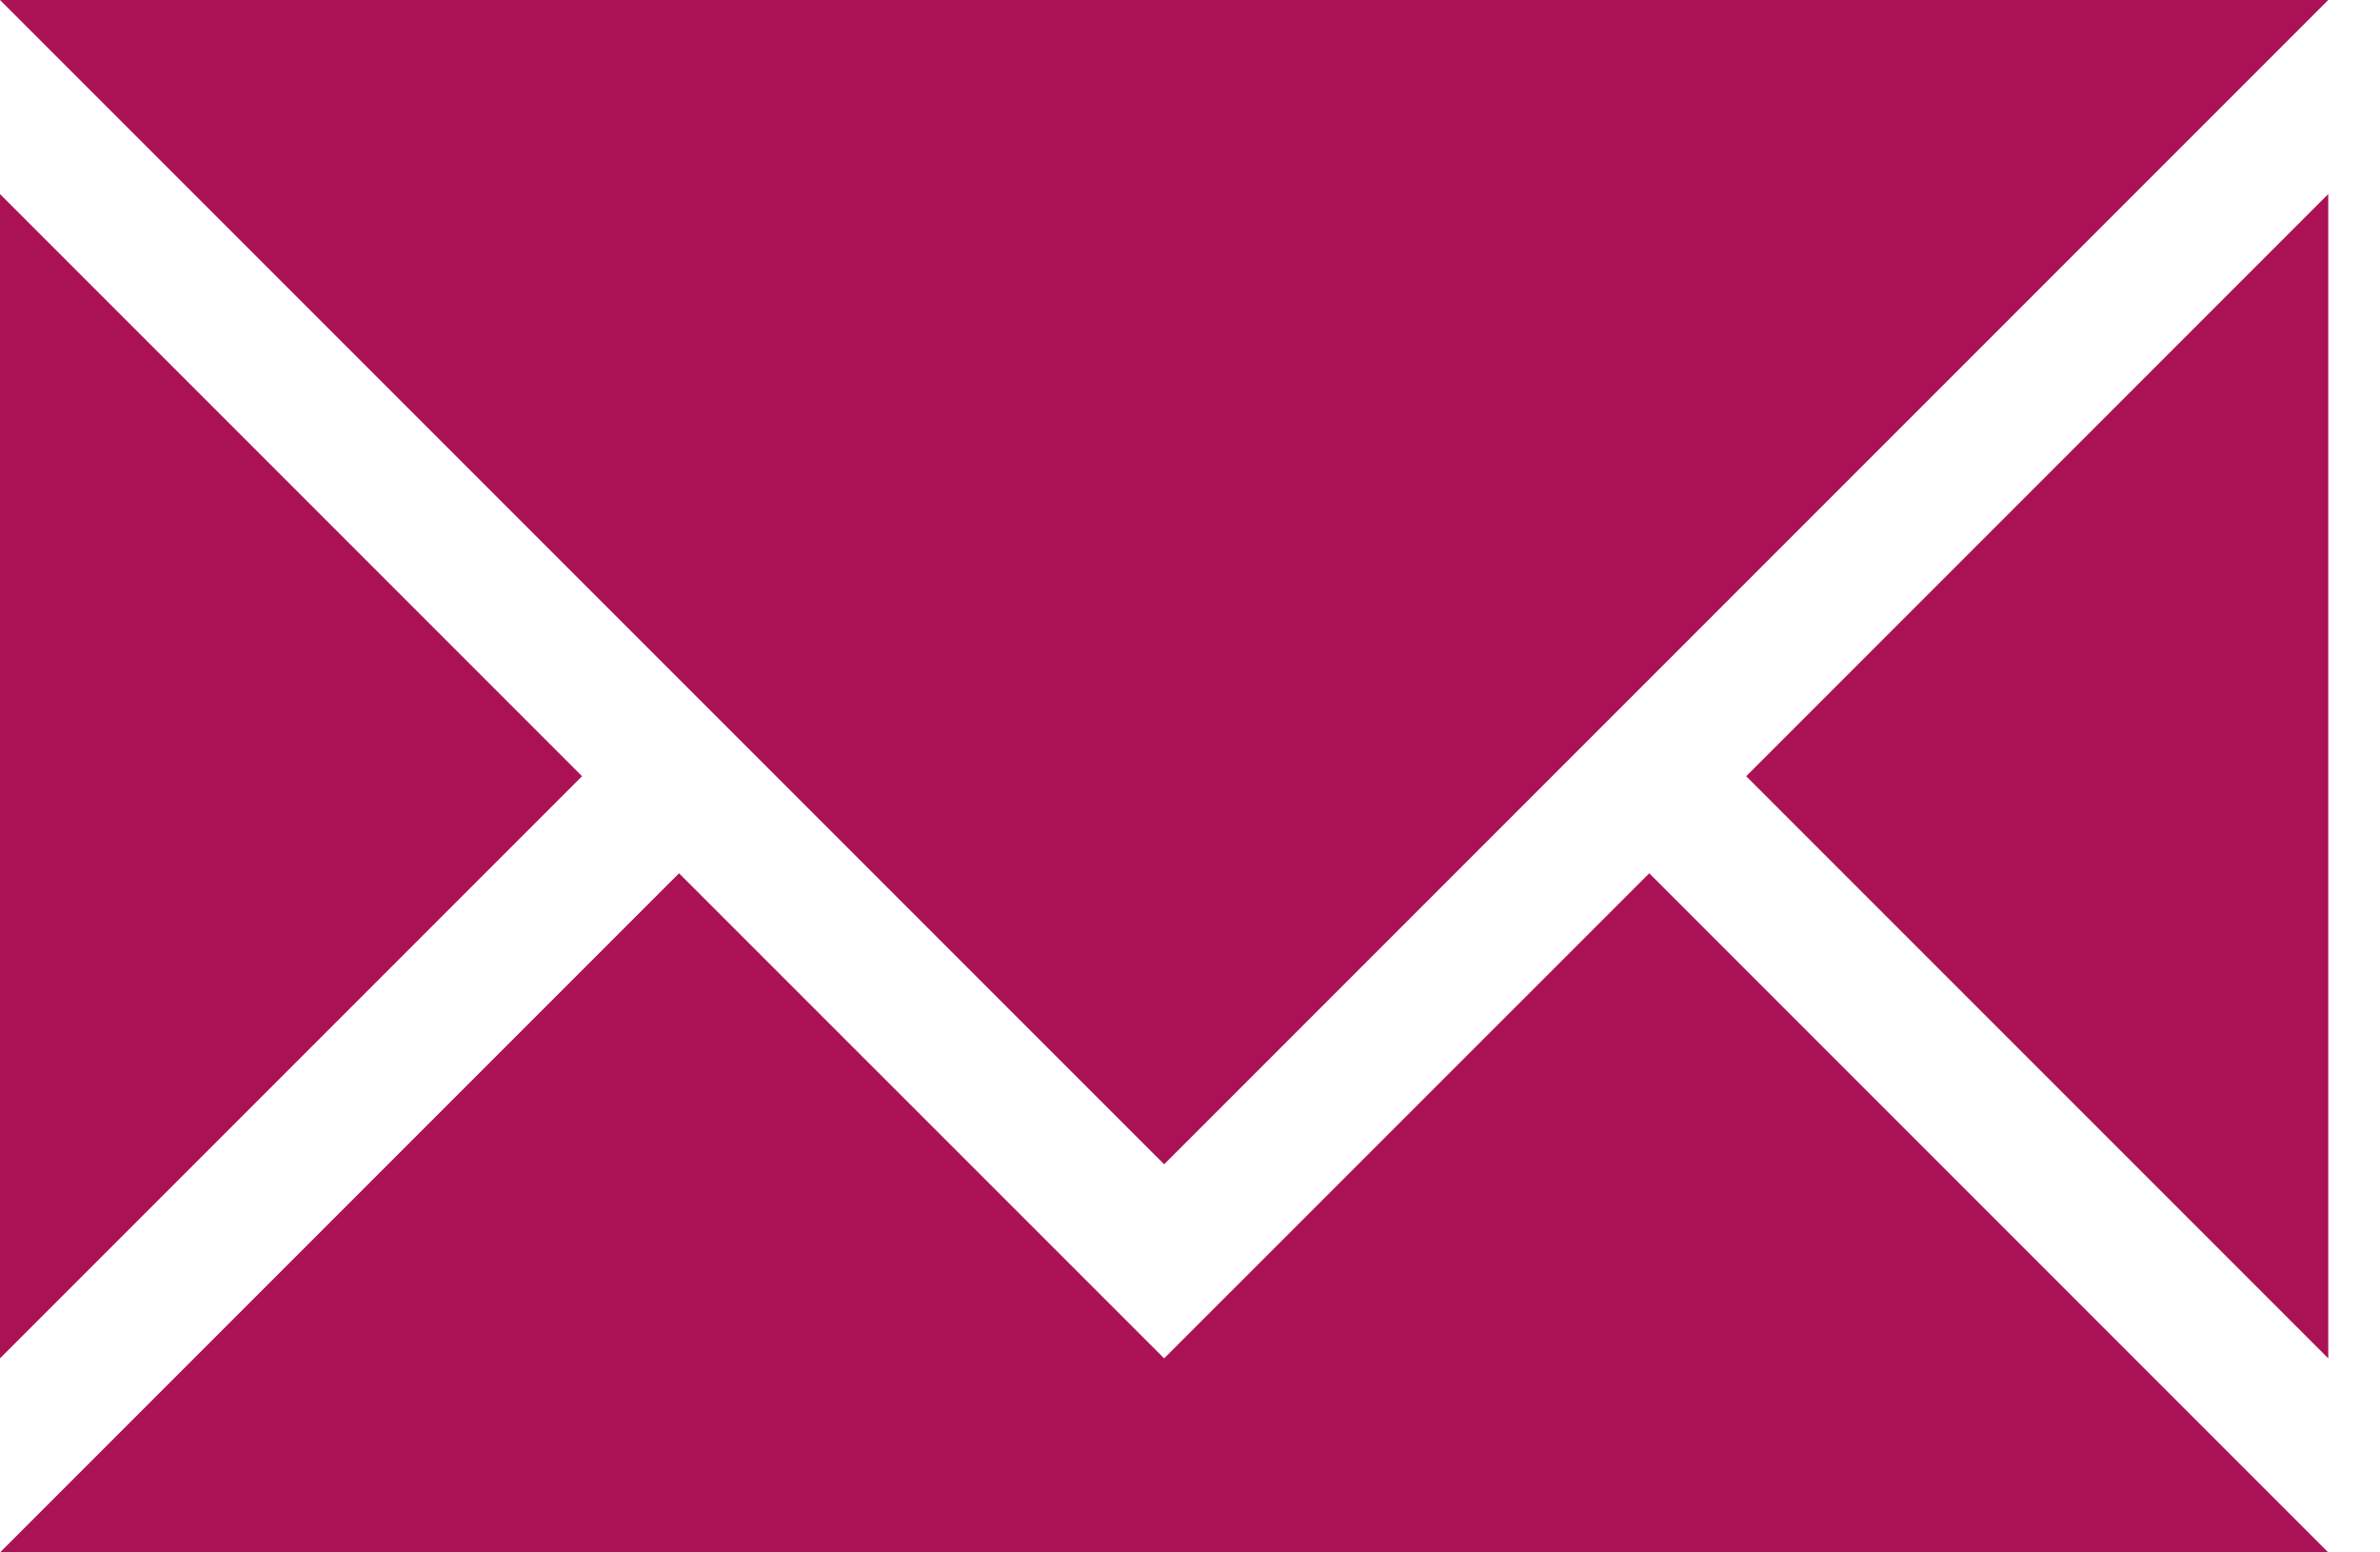
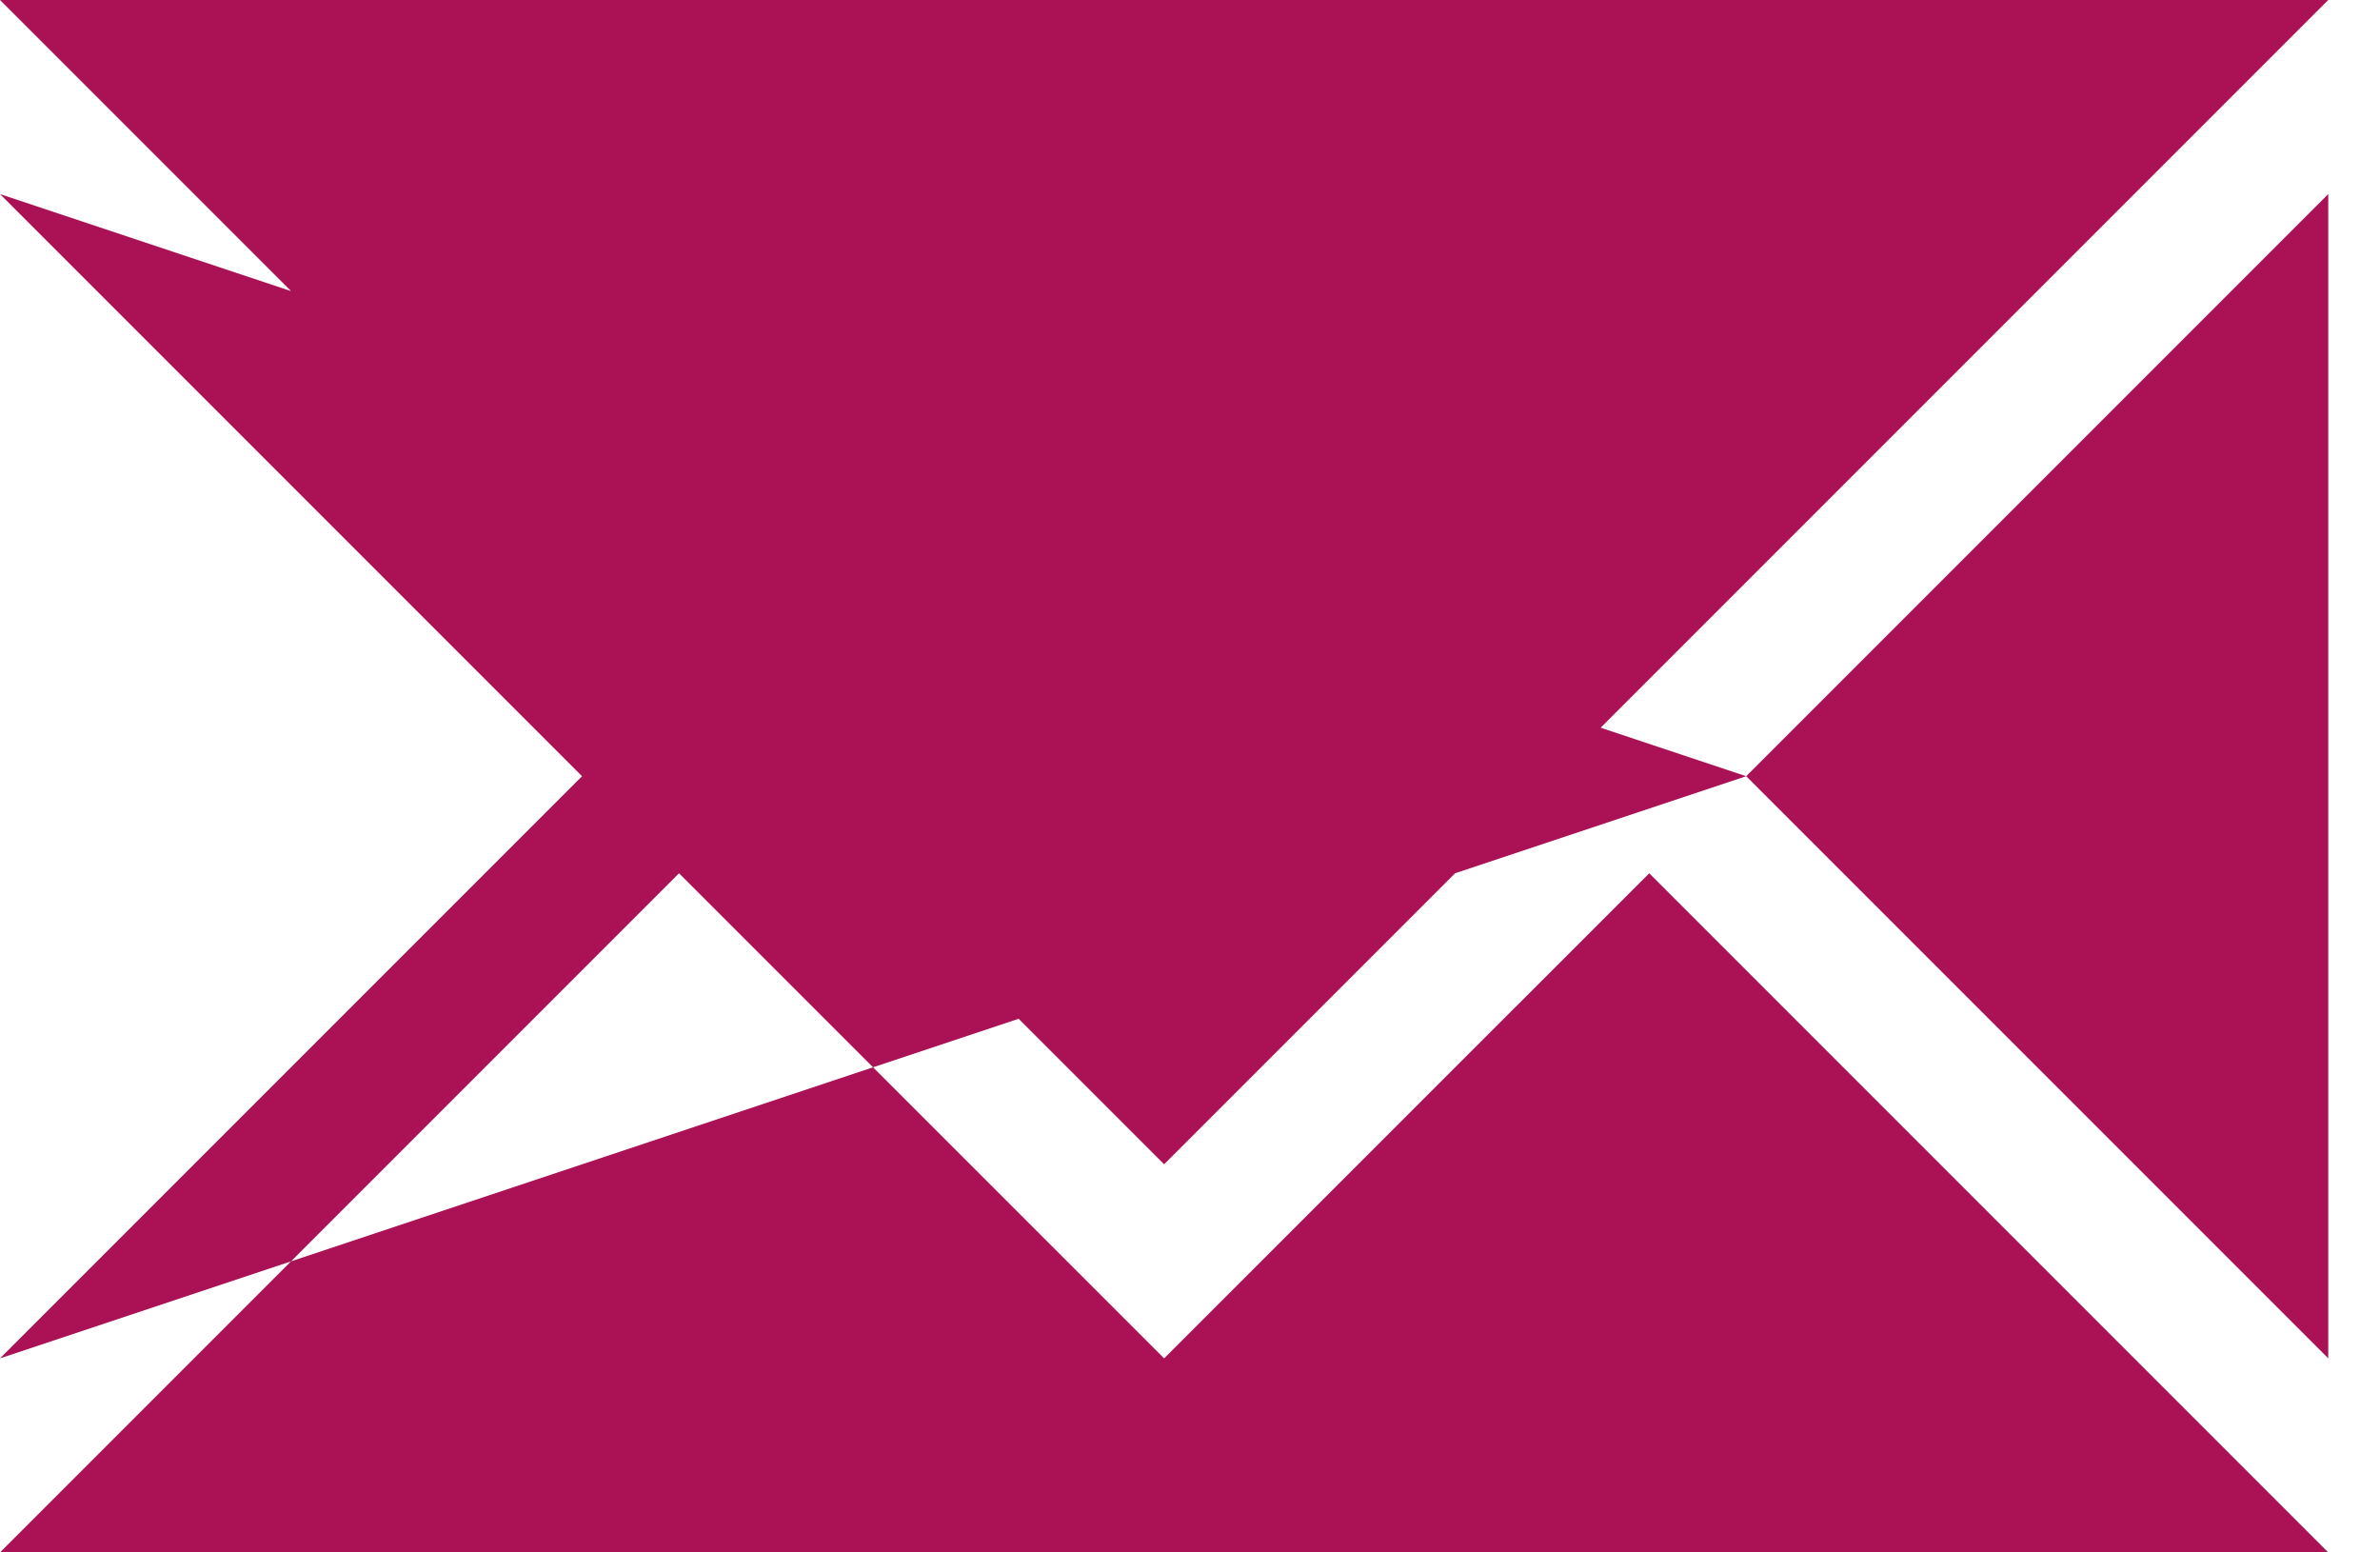
<svg xmlns="http://www.w3.org/2000/svg" width="23px" height="15px" viewBox="0 0 23 15" version="1.1">
  <title>Shape</title>
  <desc>Created with Sketch.</desc>
  <defs />
  <g id="Desktop-HD-Unterseiten" stroke="none" stroke-width="1" fill="none" fill-rule="evenodd">
    <g id="Desktop-HD/Unternehmen" transform="translate(-326, -2564)" fill="#ab1255" fill-rule="nonzero">
      <g id="Group-4" transform="translate(80, 2318)">
-         <path d="M257.25,257.25 L246,246 L268.5,246 L257.25,257.25 Z M257.25,259.125 L252.562,254.438 L246,261 L268.5,261 L261.938,254.438 L257.25,259.125 Z M262.875,253.5 L268.5,259.125 L268.5,247.875 L262.875,253.5 Z M246,247.875 L246,259.125 L251.625,253.5 L246,247.875 Z" id="Shape" />
+         <path d="M257.25,257.25 L246,246 L268.5,246 L257.25,257.25 Z M257.25,259.125 L252.562,254.438 L246,261 L268.5,261 L261.938,254.438 L257.25,259.125 Z M262.875,253.5 L268.5,259.125 L268.5,247.875 L262.875,253.5 Z L246,259.125 L251.625,253.5 L246,247.875 Z" id="Shape" />
      </g>
    </g>
  </g>
</svg>